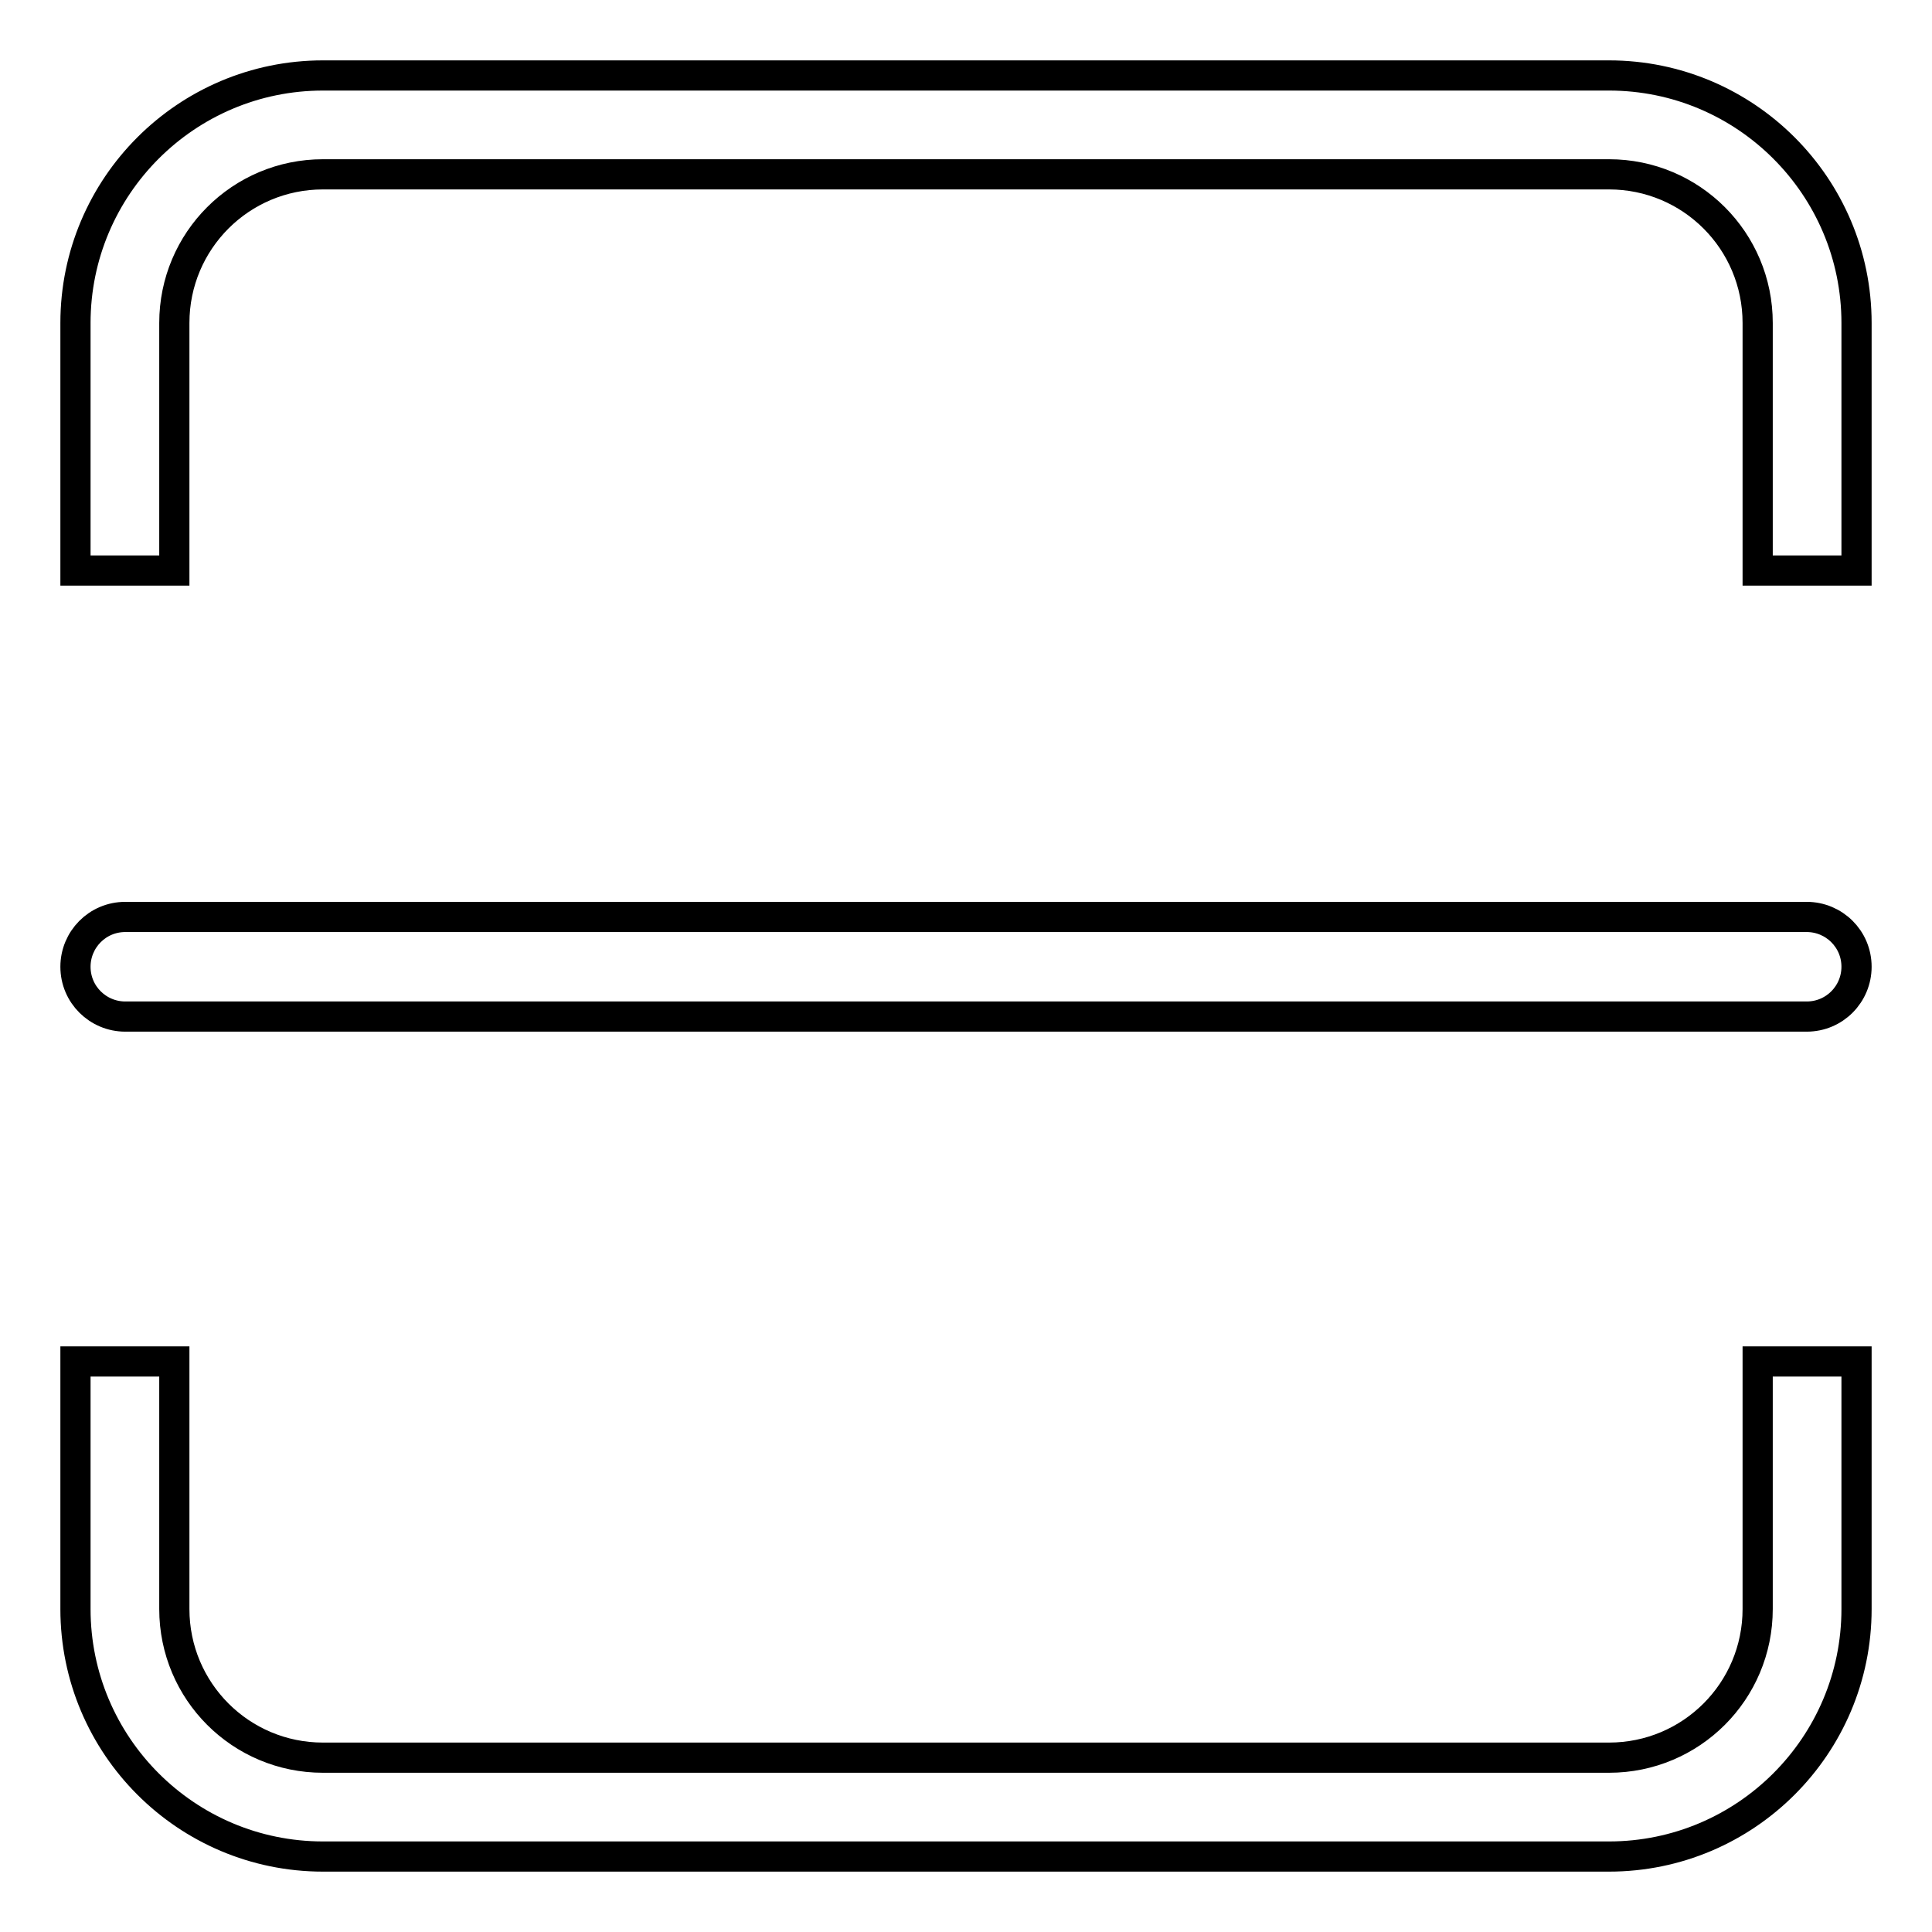
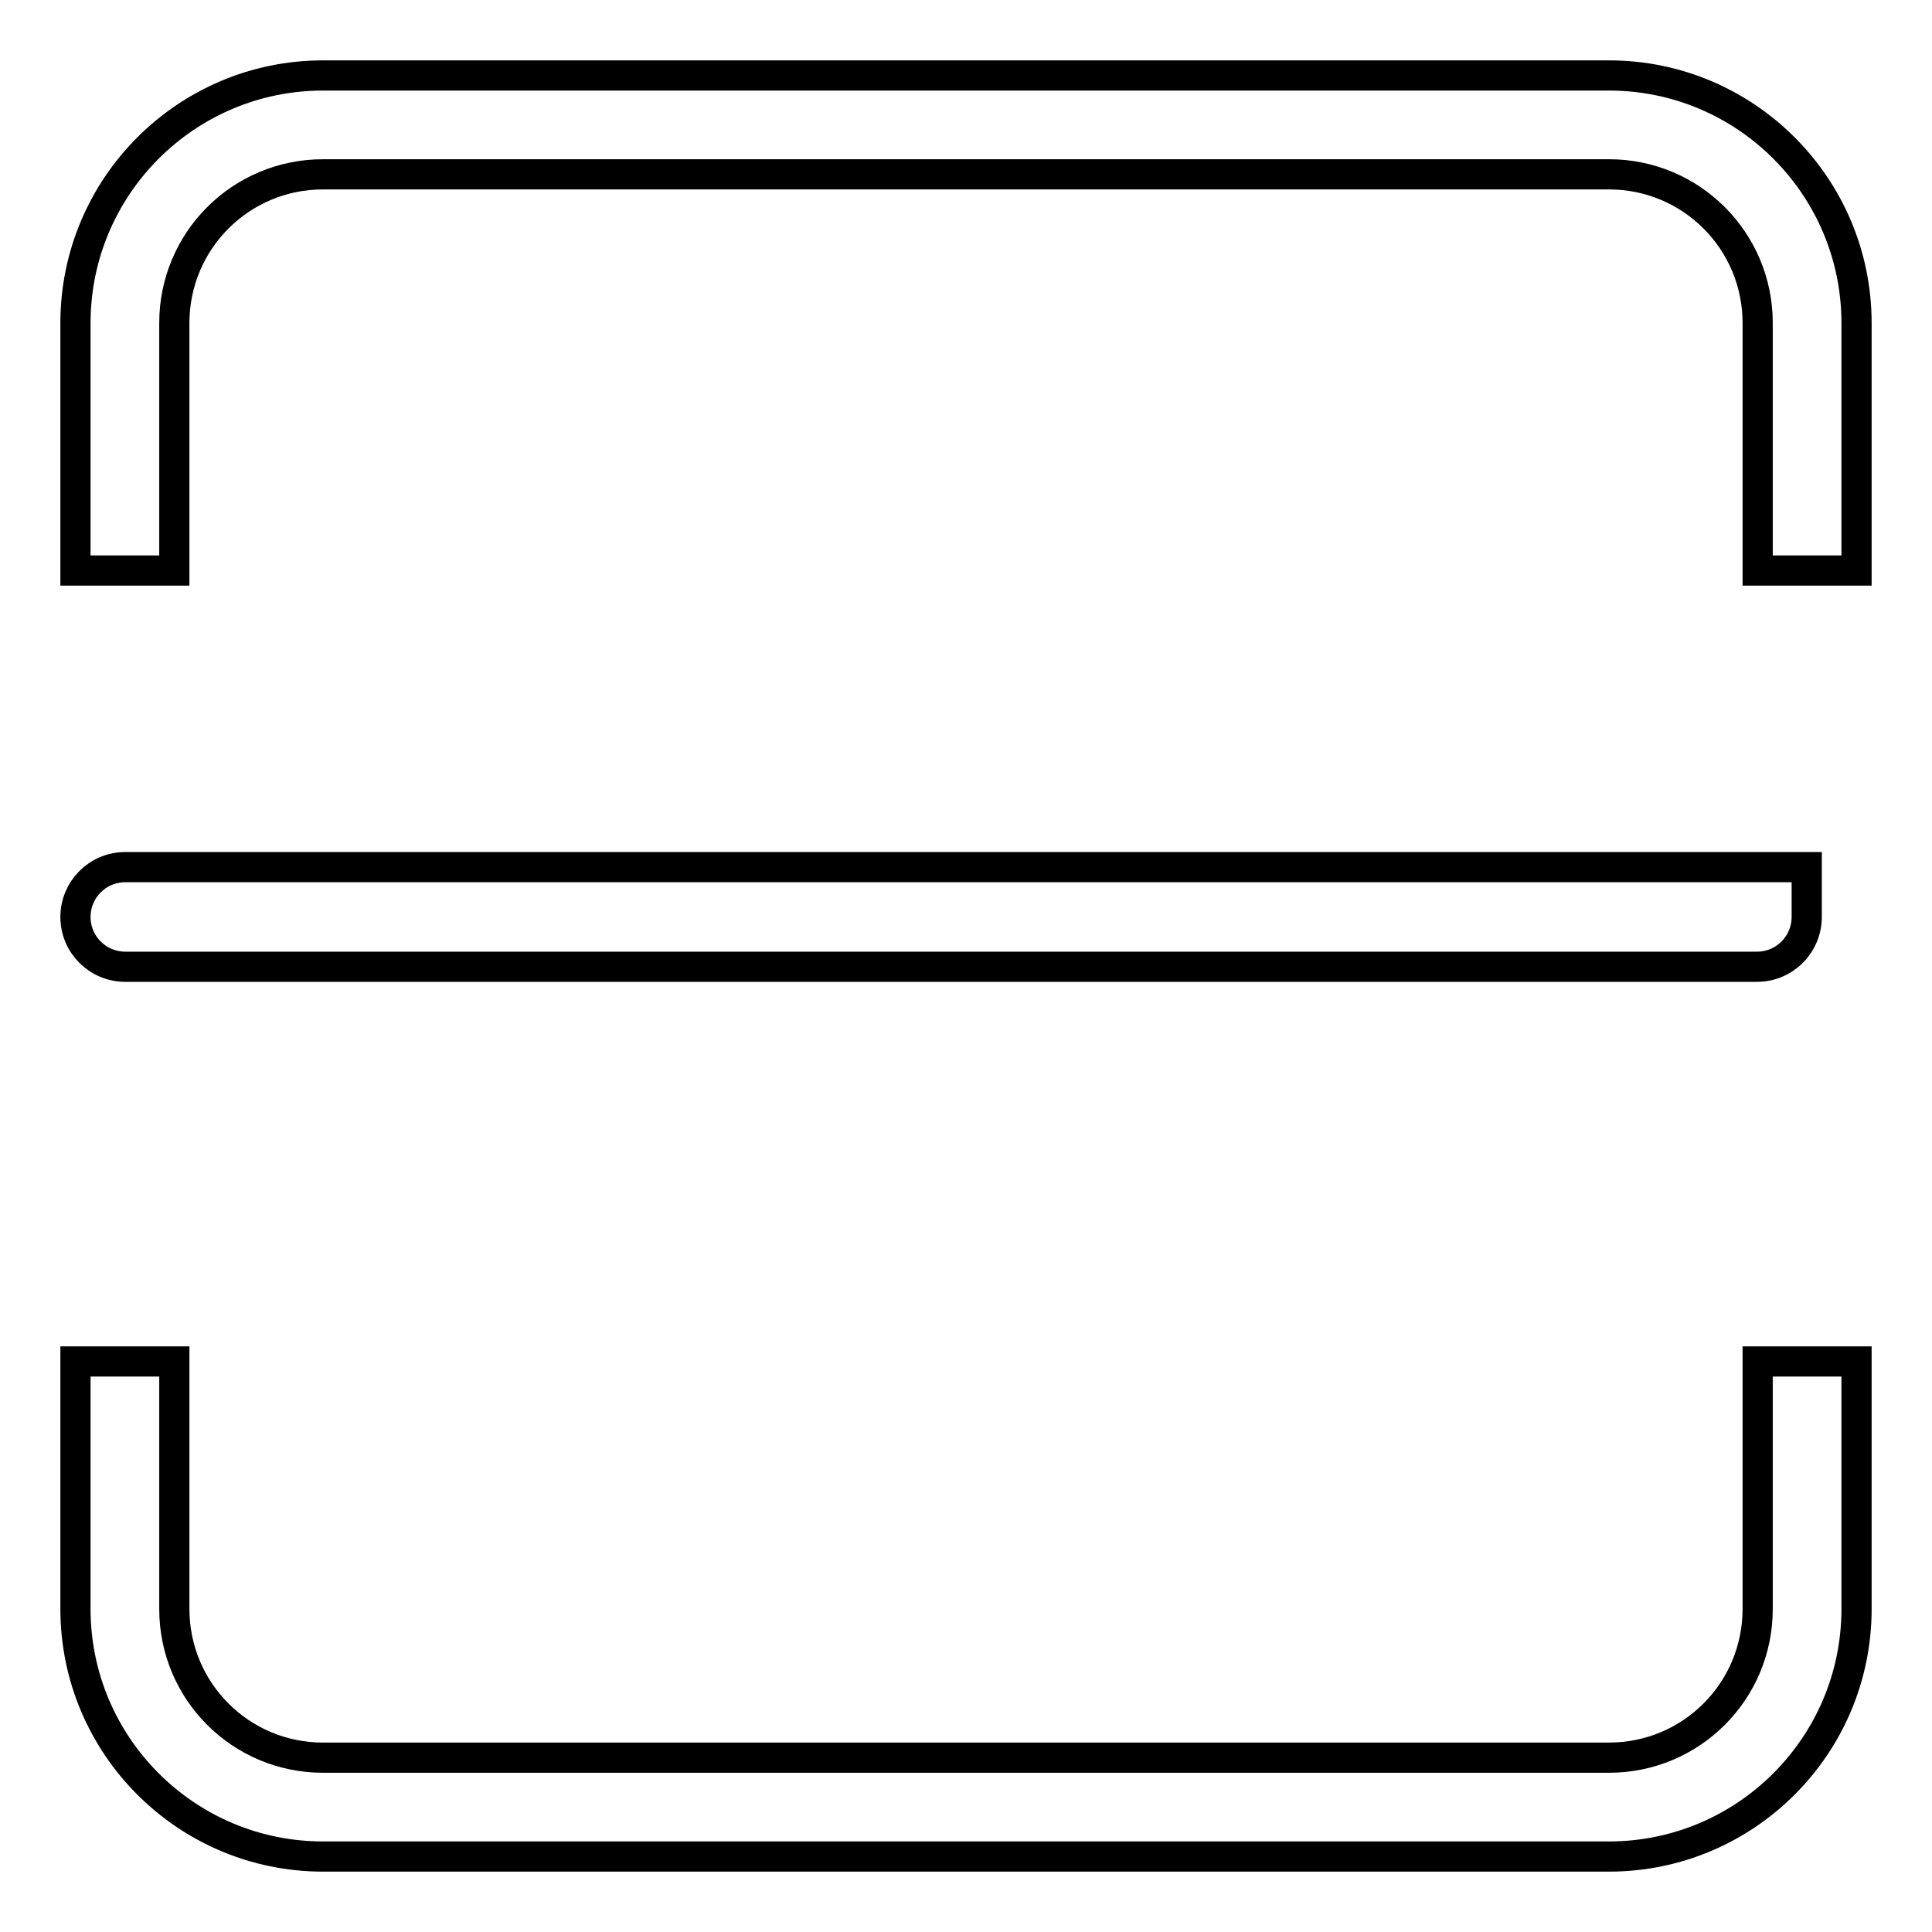
<svg xmlns="http://www.w3.org/2000/svg" version="1.1" x="0px" y="0px" viewBox="0 0 256 256" enable-background="new 0 0 256 256" xml:space="preserve">
  <g>
-     <path stroke-width="4" fill-opacity="0" stroke="#000000" d="M213.2,246L213.2,246H42.8l0,0C24.7,246,10,231.3,10,213.2v-32.8h13.1v32.8c0,10.9,8.8,19.7,19.7,19.7 h170.4c10.9,0,19.7-8.8,19.7-19.7v-32.8H246v32.8C246,231.3,231.3,246,213.2,246z M239.4,121.5c3.6,0,6.6,2.9,6.6,6.6 c0,3.6-2.9,6.6-6.6,6.6H16.6c-3.6,0-6.6-2.9-6.6-6.6c0-3.6,2.9-6.6,6.6-6.6H239.4z M232.9,42.8c0-10.9-8.8-19.7-19.7-19.7H42.8 c-10.9,0-19.7,8.8-19.7,19.7v32.8H10V42.8C10,24.7,24.7,10,42.8,10h170.4c18.1,0,32.8,14.7,32.8,32.8v32.8h-13.1V42.8z" />
+     <path stroke-width="4" fill-opacity="0" stroke="#000000" d="M213.2,246L213.2,246H42.8l0,0C24.7,246,10,231.3,10,213.2v-32.8h13.1v32.8c0,10.9,8.8,19.7,19.7,19.7 h170.4c10.9,0,19.7-8.8,19.7-19.7v-32.8H246v32.8C246,231.3,231.3,246,213.2,246z M239.4,121.5c0,3.6-2.9,6.6-6.6,6.6H16.6c-3.6,0-6.6-2.9-6.6-6.6c0-3.6,2.9-6.6,6.6-6.6H239.4z M232.9,42.8c0-10.9-8.8-19.7-19.7-19.7H42.8 c-10.9,0-19.7,8.8-19.7,19.7v32.8H10V42.8C10,24.7,24.7,10,42.8,10h170.4c18.1,0,32.8,14.7,32.8,32.8v32.8h-13.1V42.8z" />
  </g>
</svg>